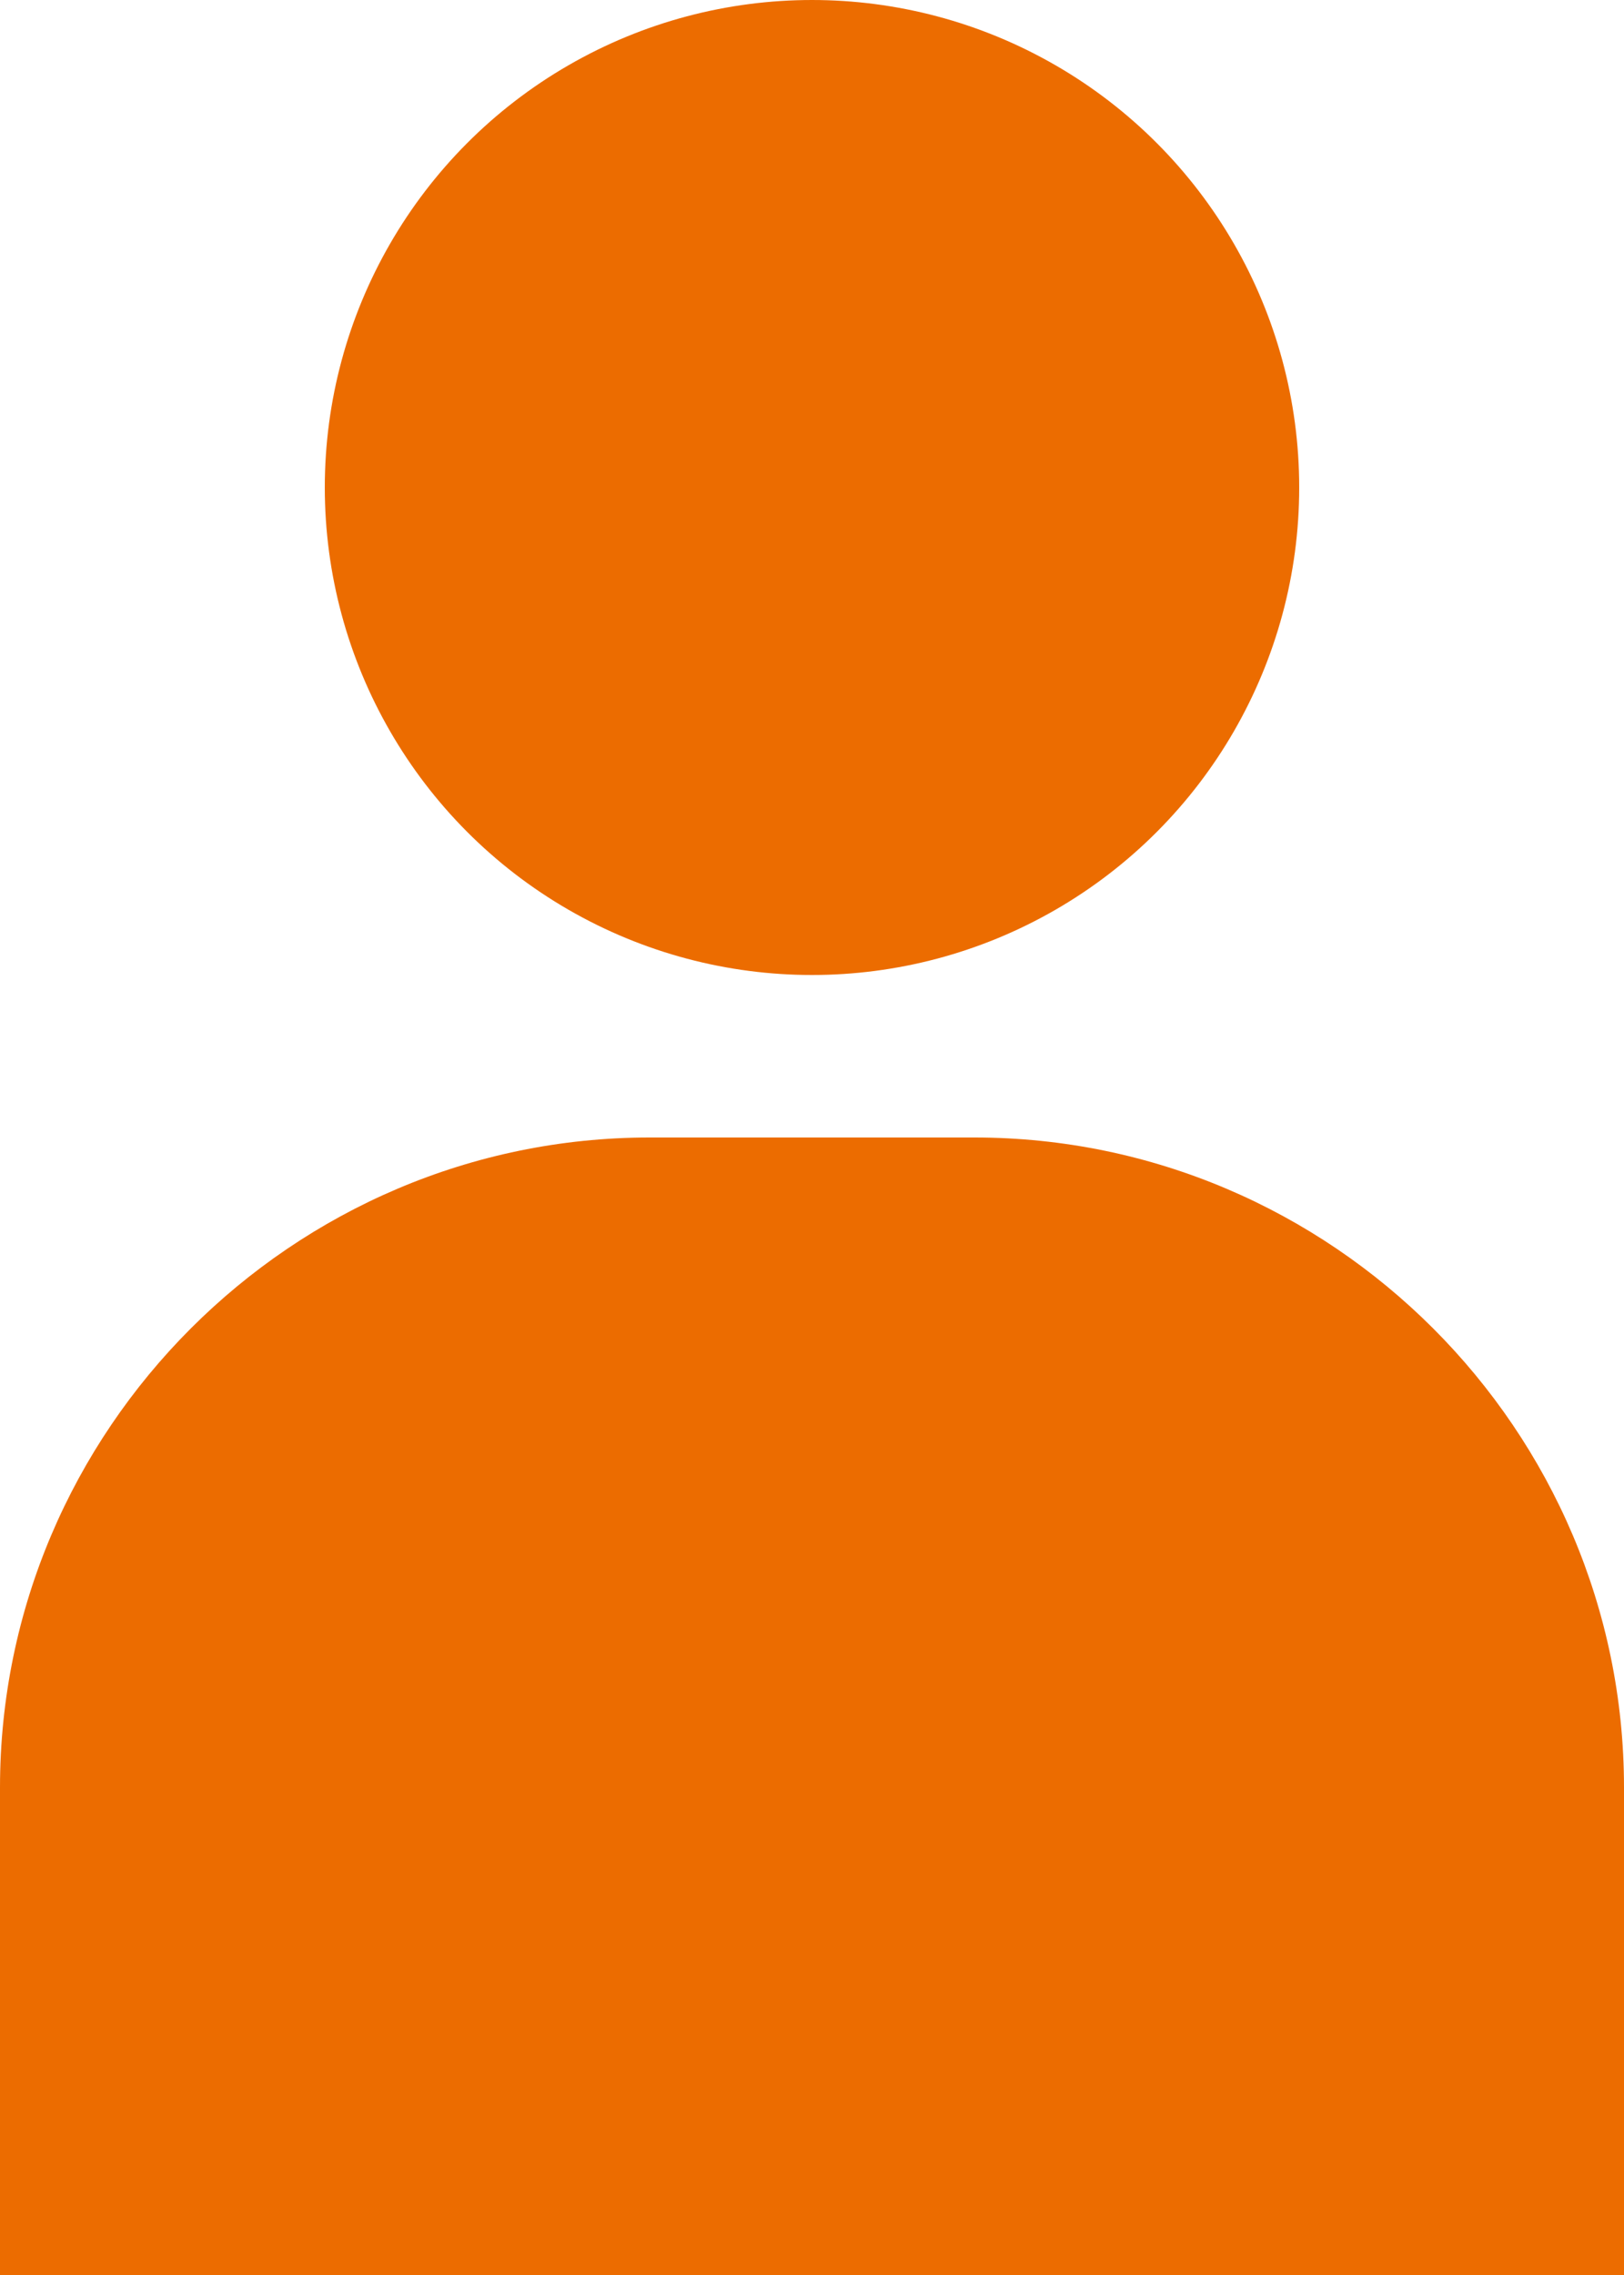
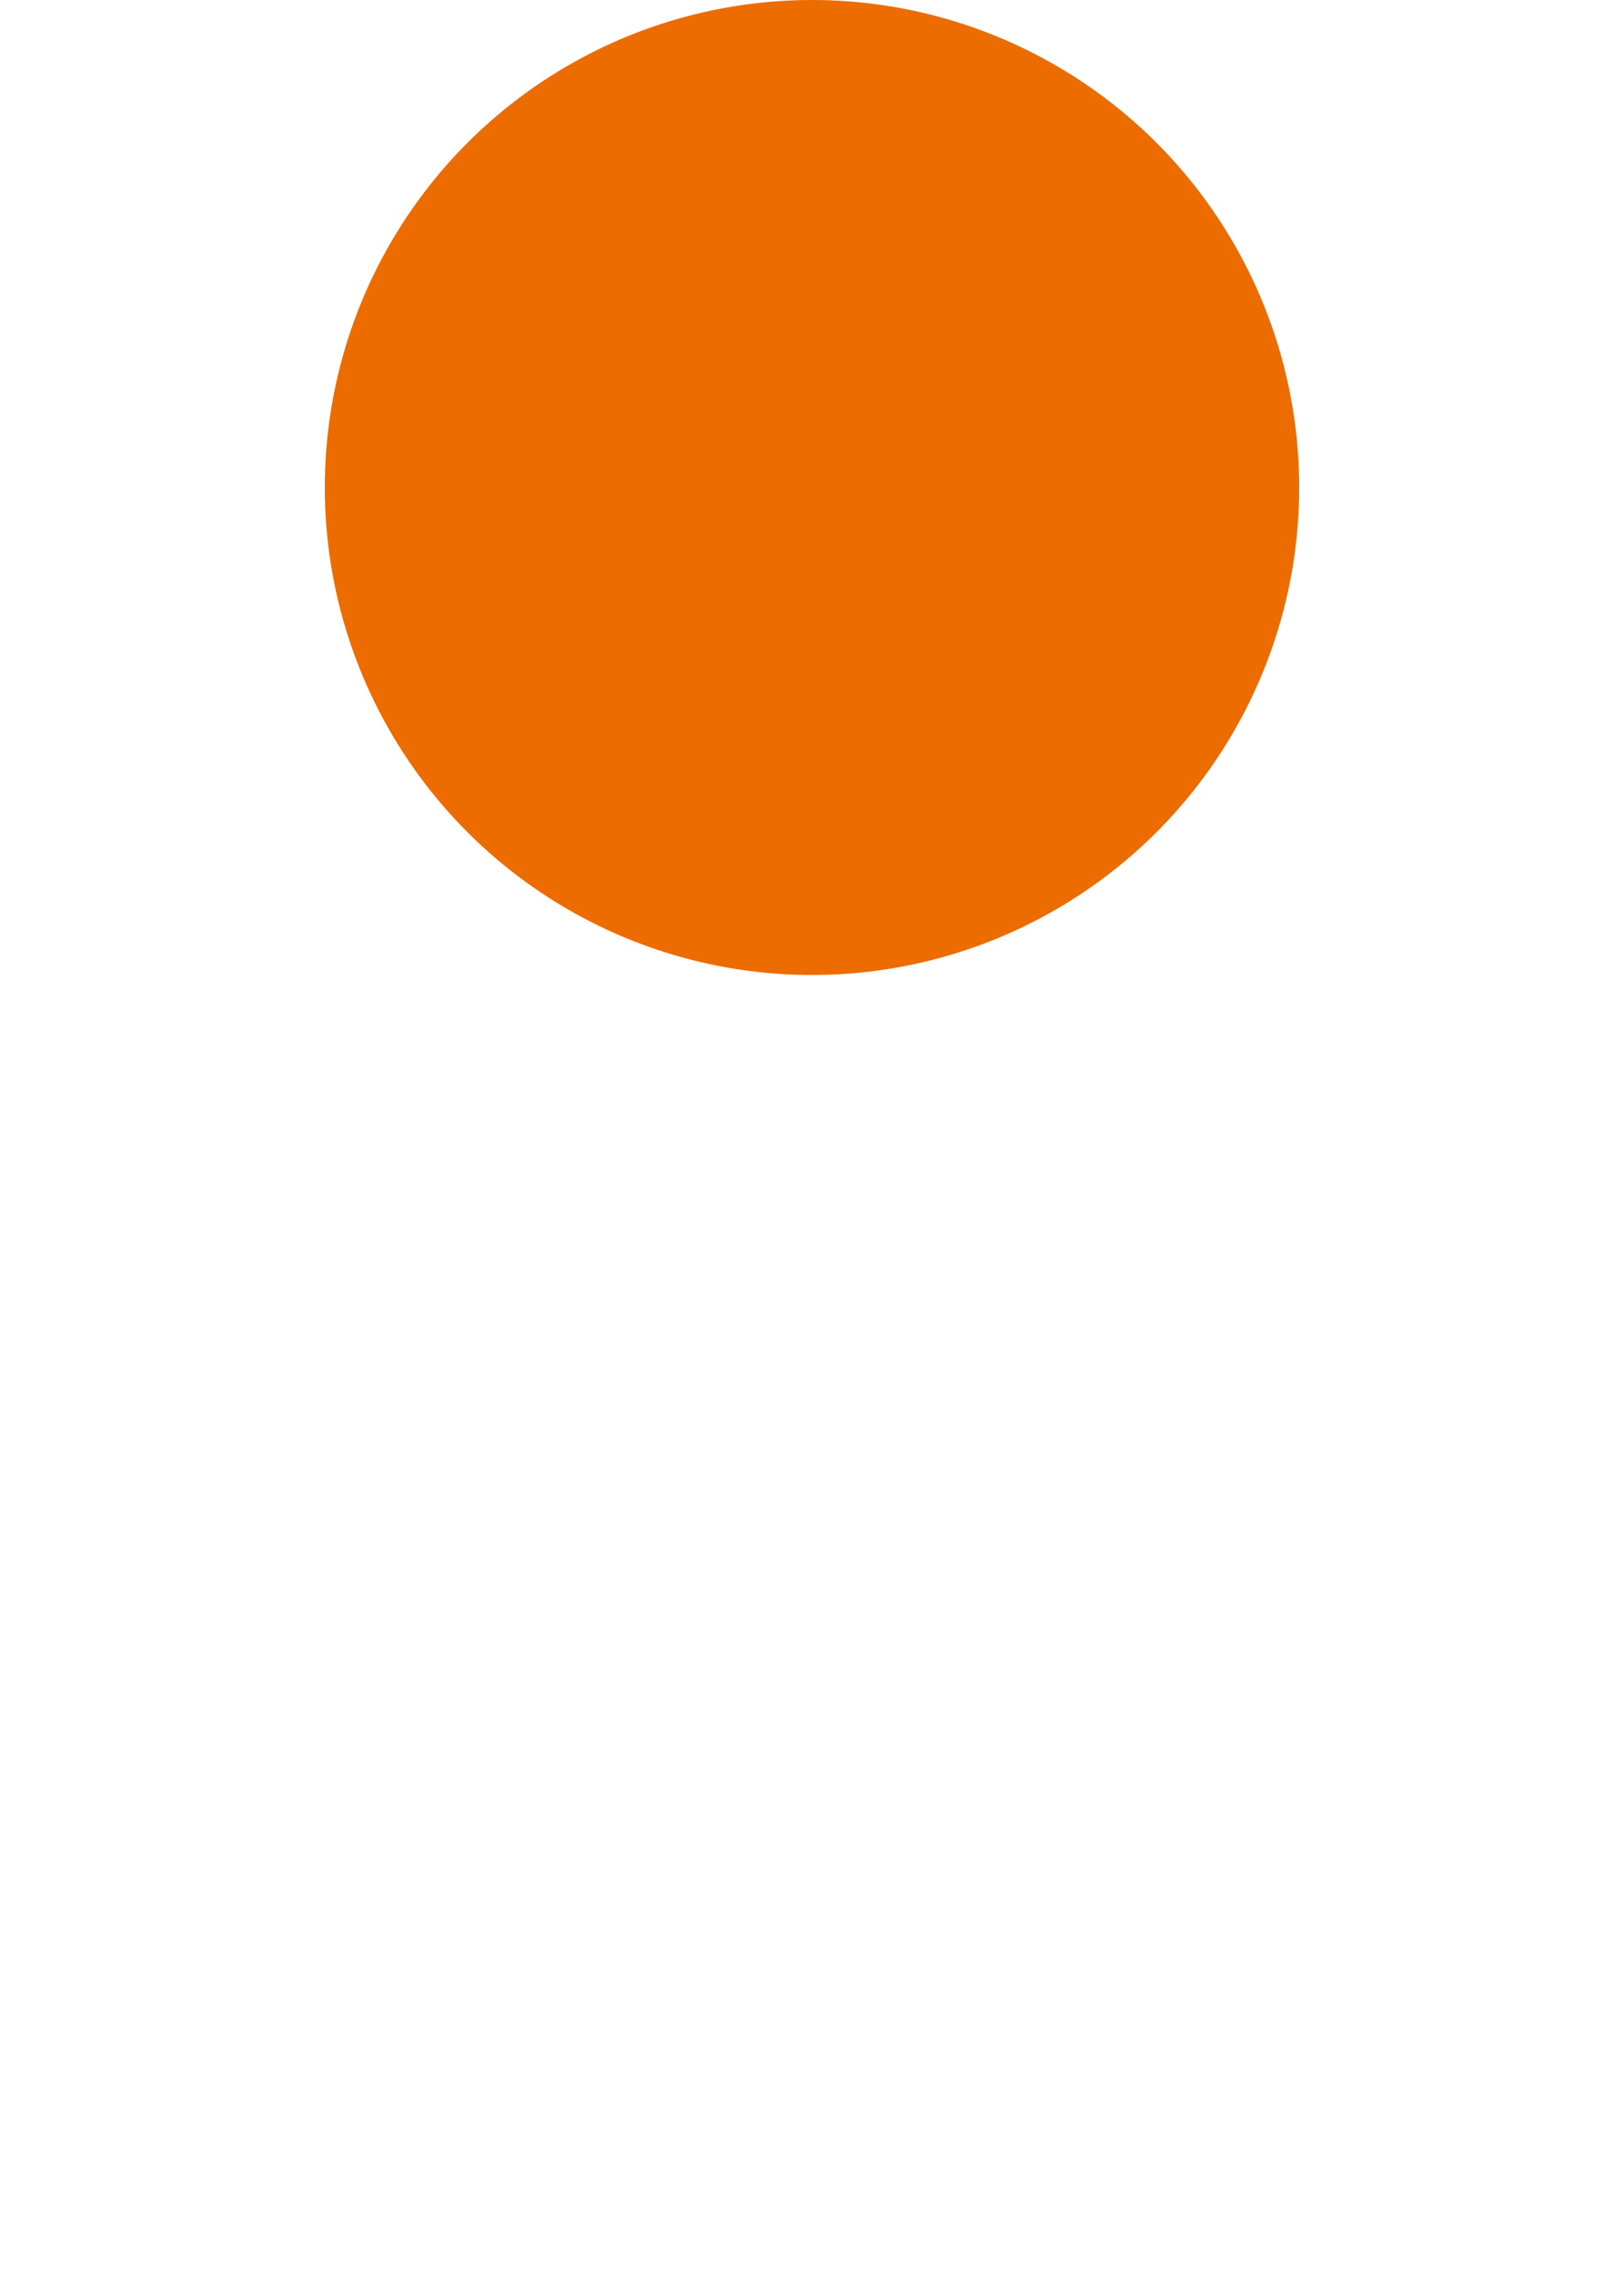
<svg xmlns="http://www.w3.org/2000/svg" id="_レイヤー_1" data-name="レイヤー 1" version="1.1" viewBox="0 0 50 70">
  <defs>
    <style>
      .cls-1 {
        fill: #ec6c00;
        stroke-width: 0px;
      }
    </style>
  </defs>
  <circle class="cls-1" cx="25" cy="15" r="15" />
-   <path class="cls-1" d="M20,35h10c11,0,20,9,20,20v15H0v-15c0-11,9-20,20-20Z" />
</svg>